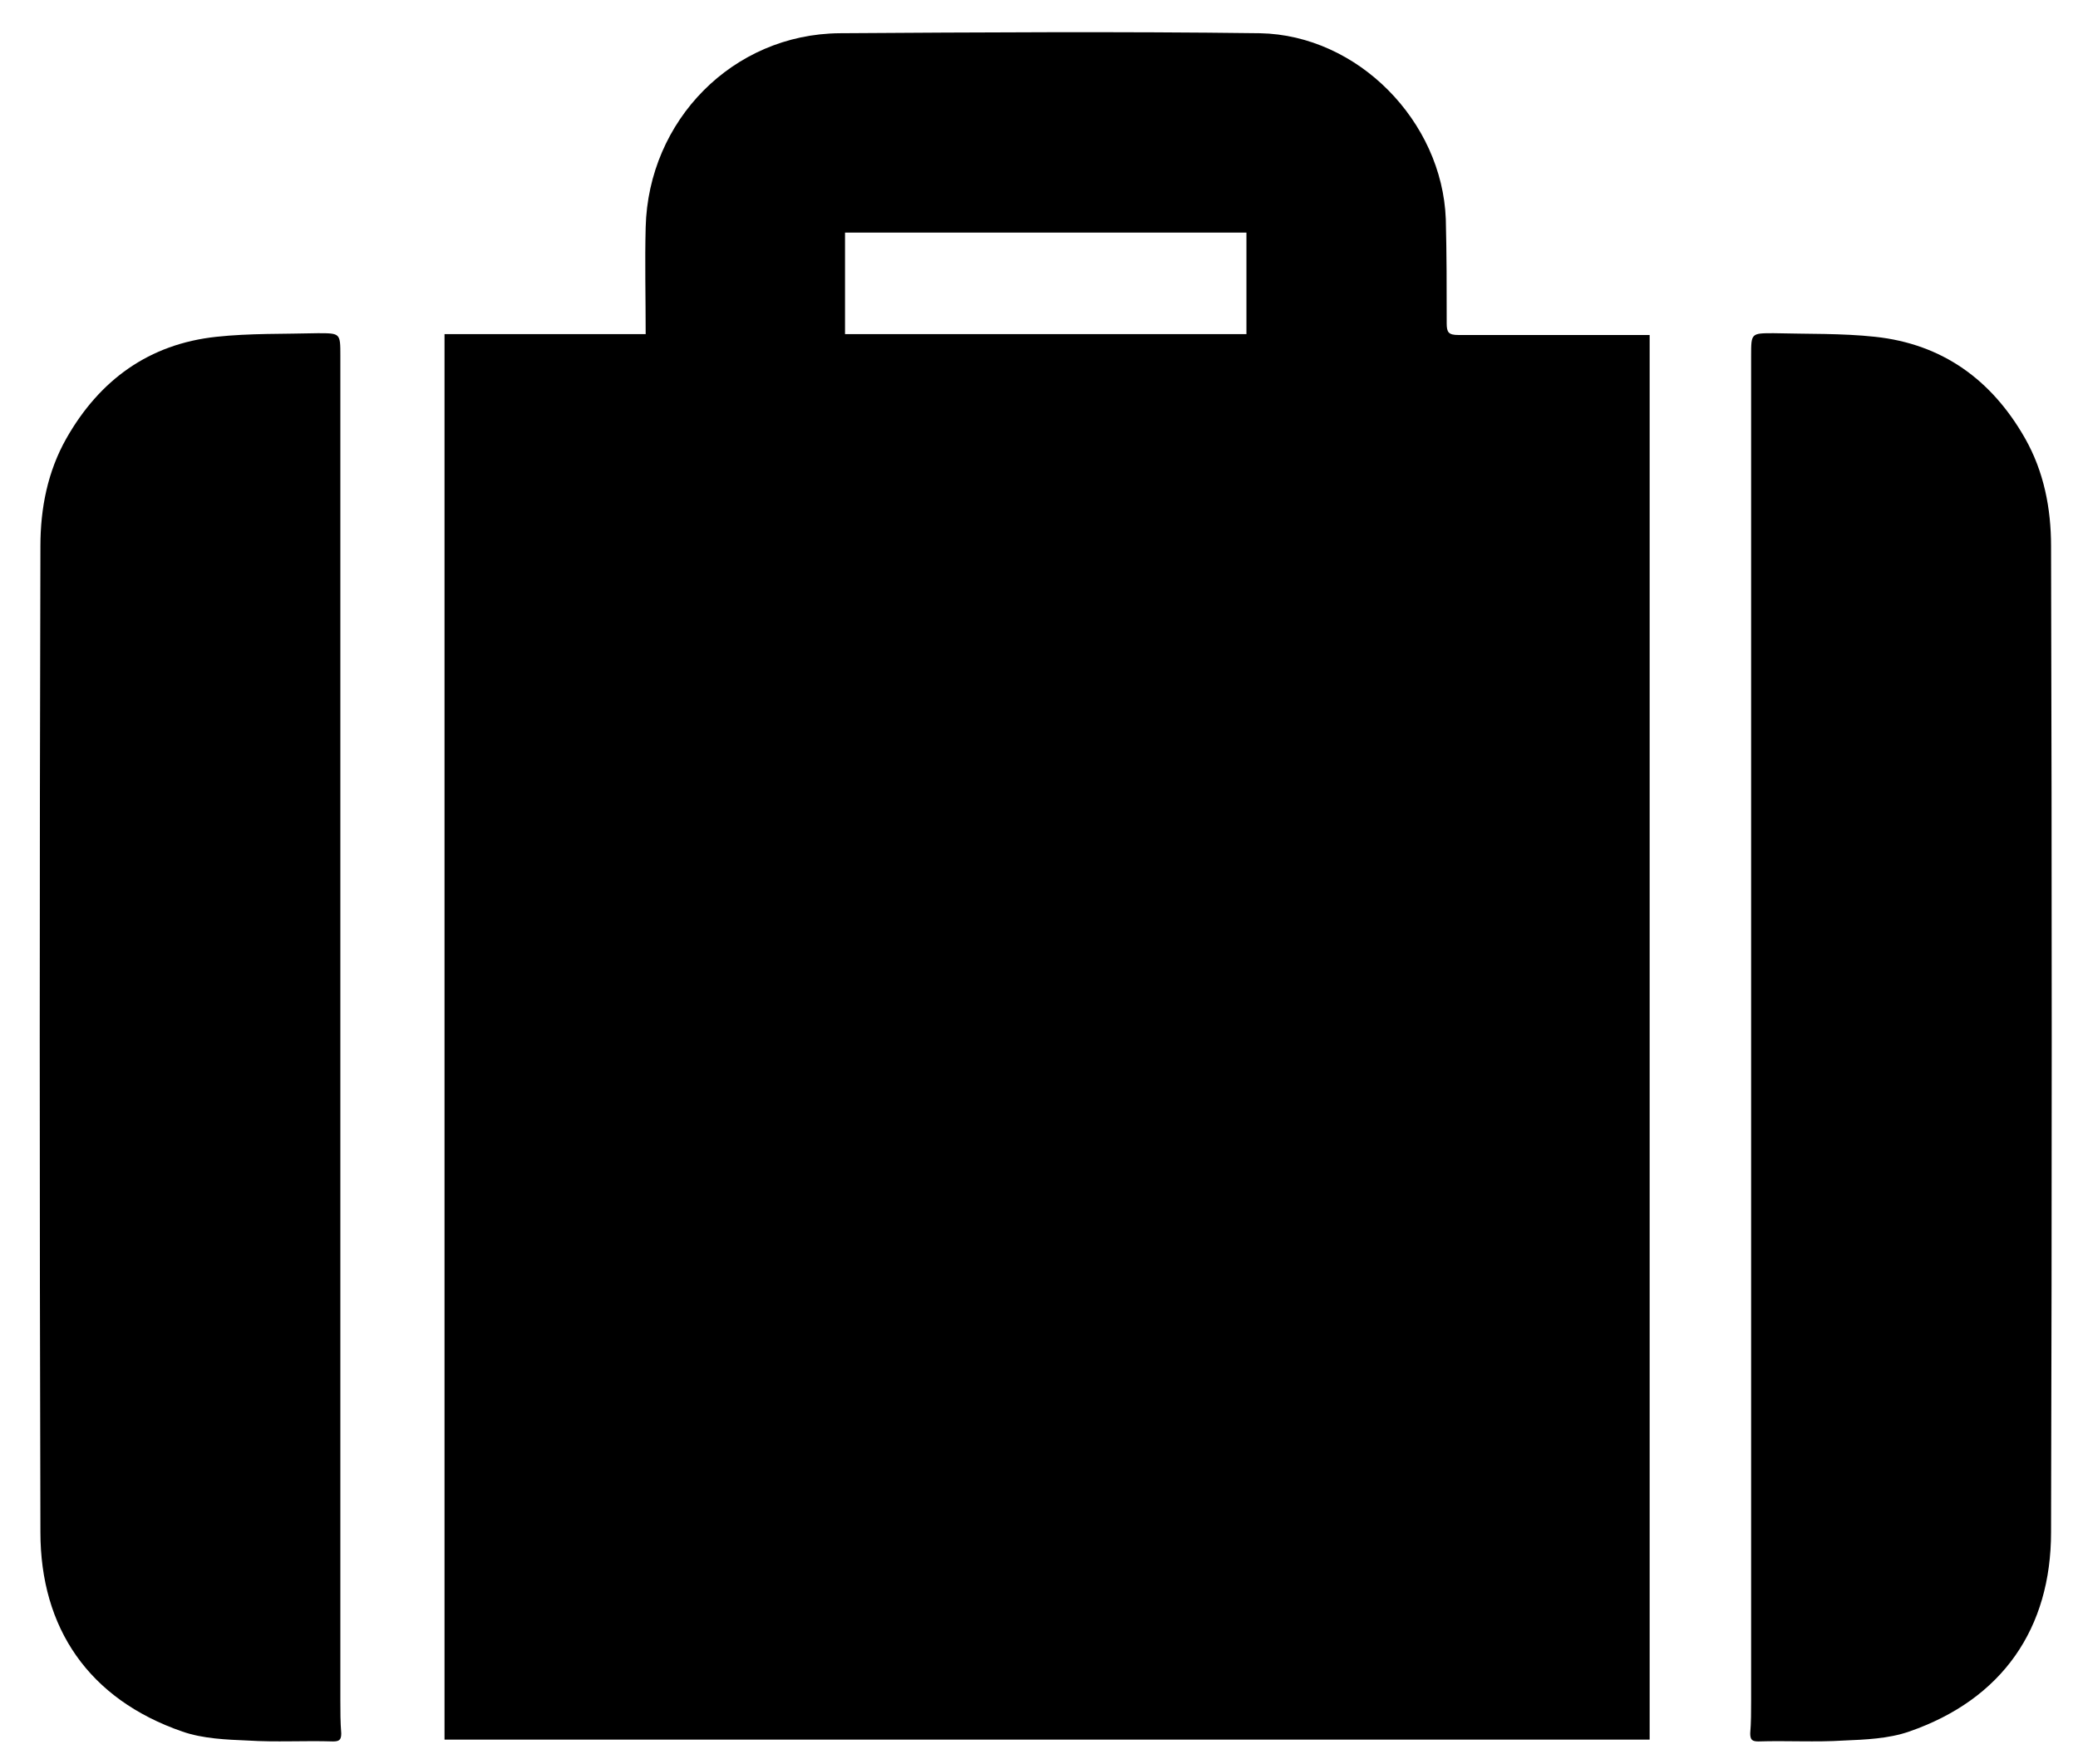
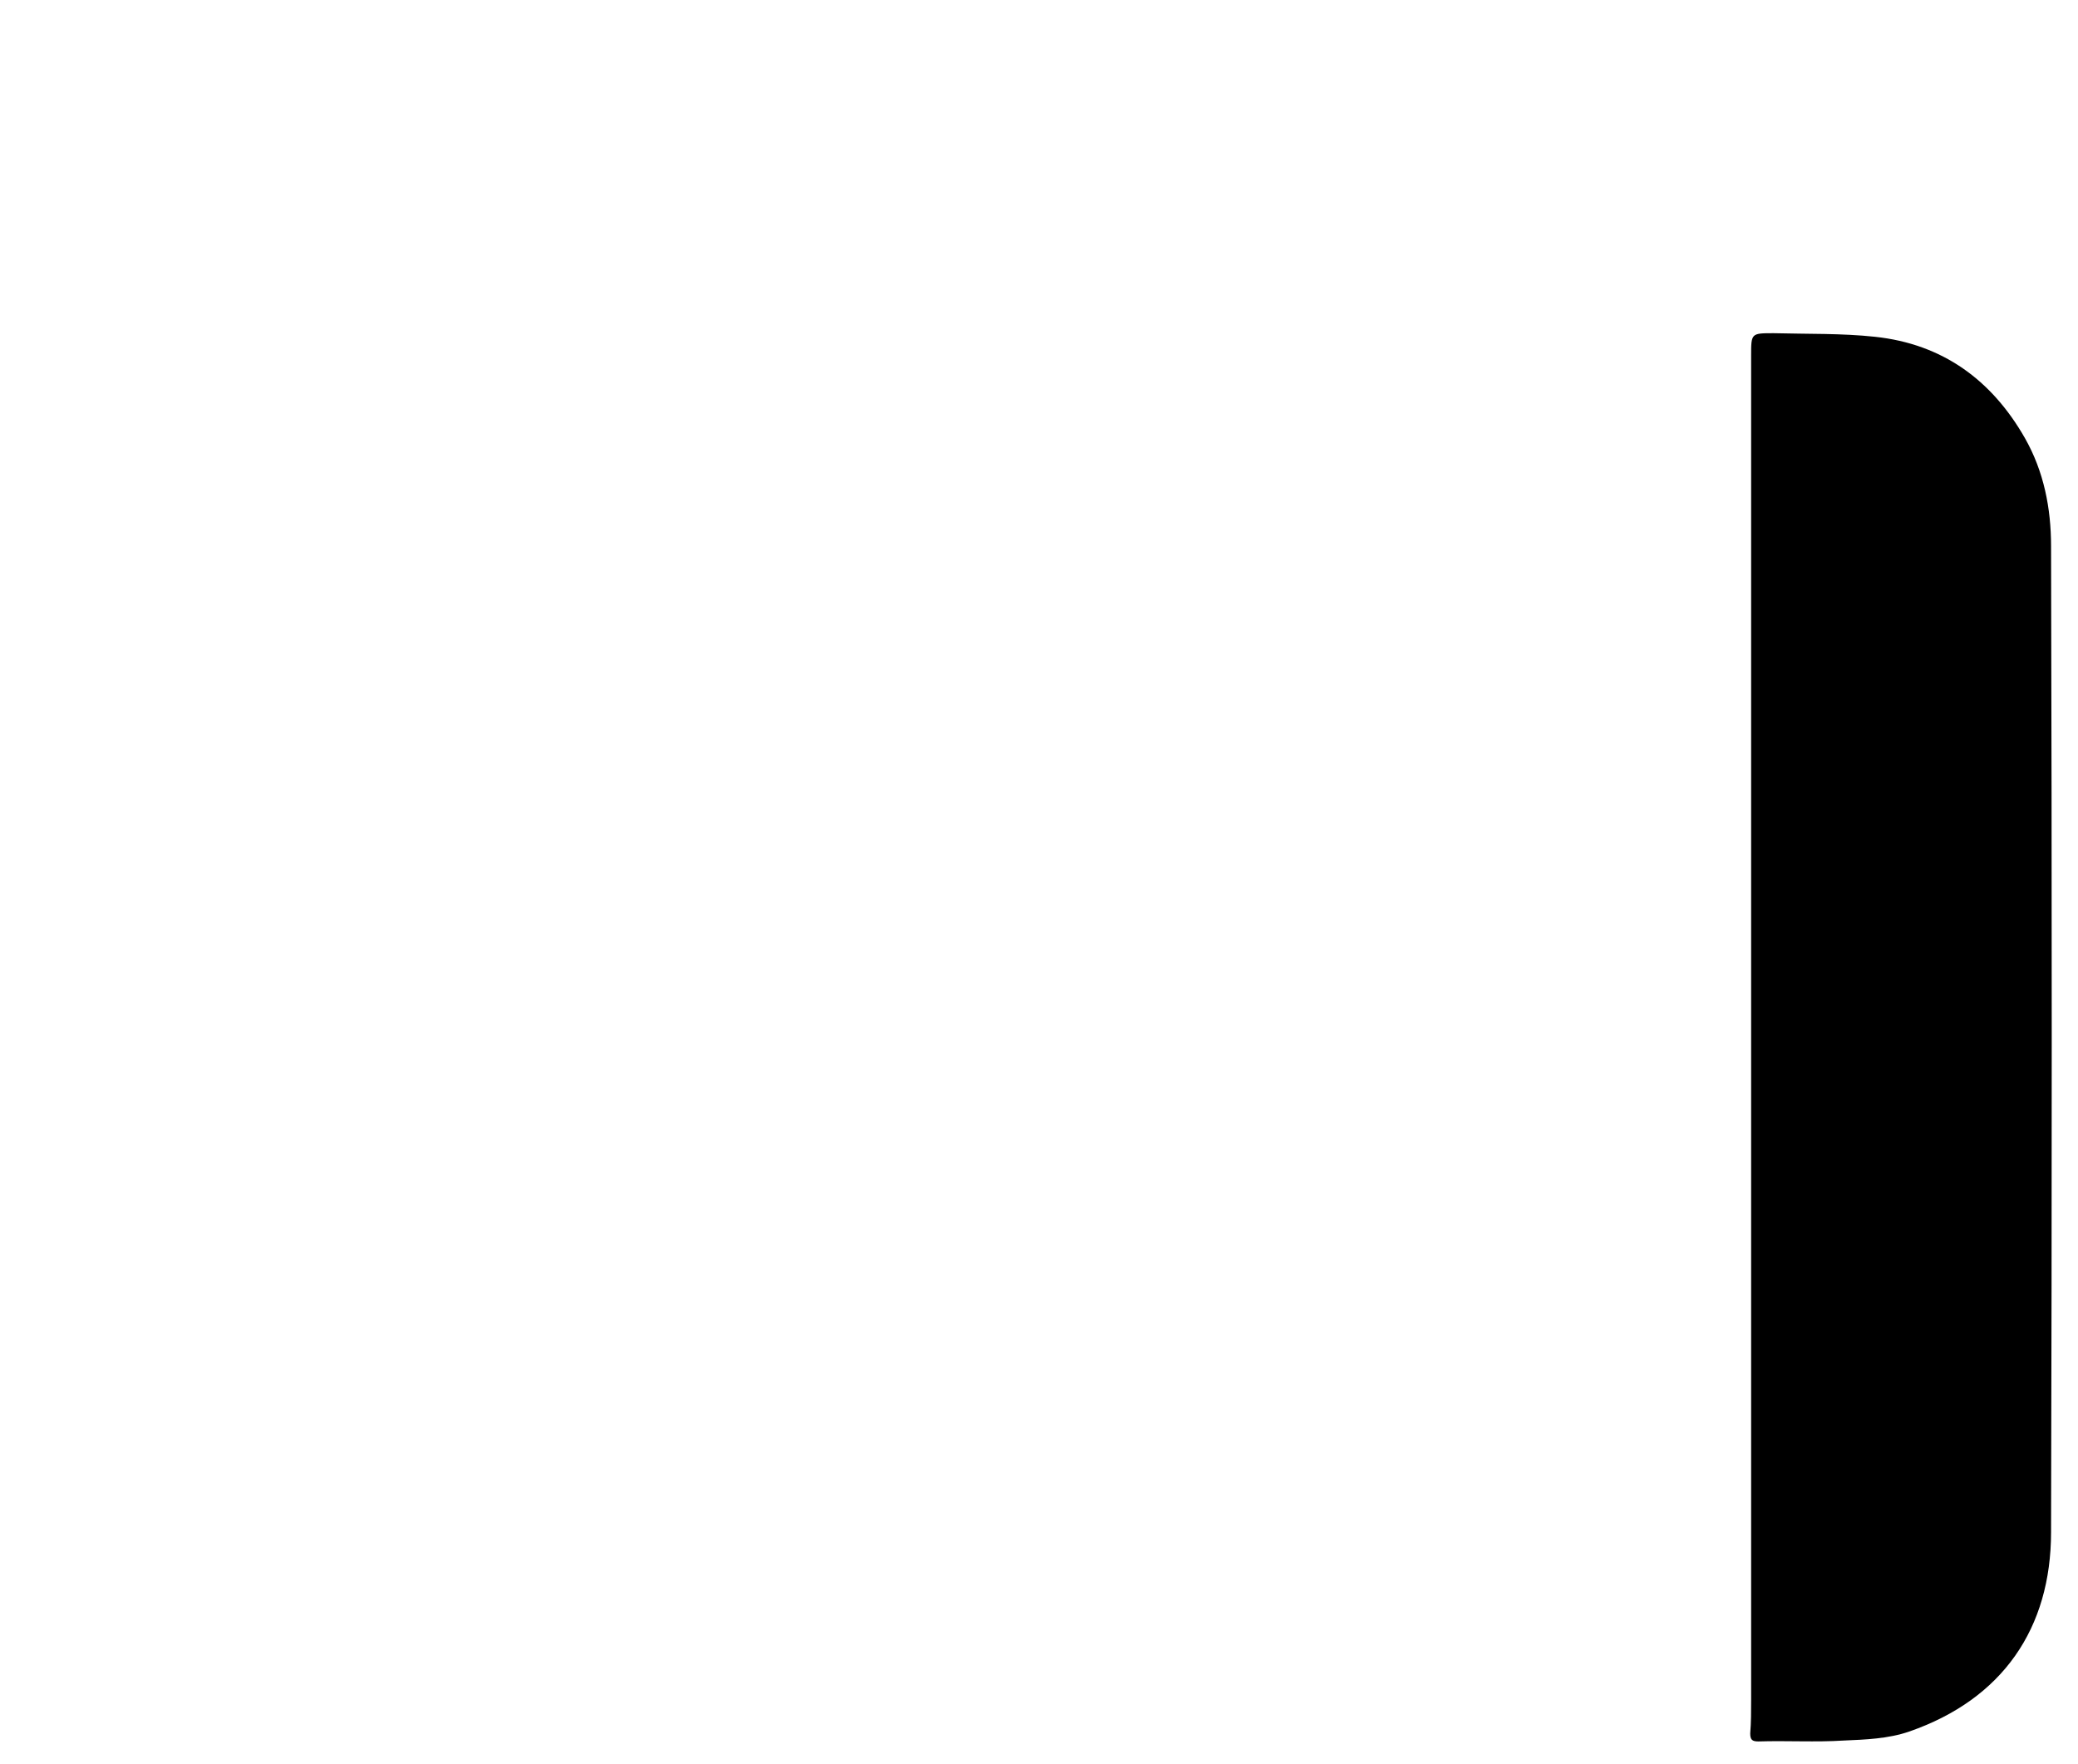
<svg xmlns="http://www.w3.org/2000/svg" id="Layer_1" x="0px" y="0px" viewBox="0 0 231.4 196.4" style="enable-background:new 0 0 231.4 196.4;" xml:space="preserve">
  <g>
-     <path d="M71.9,37.2c0-4.2-0.1-8,0-11.9c0.3-11.9,9.7-21.5,21.6-21.6c15.6-0.1,31.2-0.2,46.8,0c10.9,0.2,20.3,9.8,20.7,20.7  c0.1,3.9,0.1,7.7,0.1,11.6c0,1,0.2,1.3,1.3,1.3c6.5,0,13,0,19.5,0c0.6,0,1.1,0,1.8,0c0,52.2,0,104.3,0,156.4  c-44.8,0-89.5,0-134.2,0c0-52.1,0-104.2,0-156.5C56.7,37.2,64.2,37.2,71.9,37.2z M94.1,37.2c15,0,29.8,0,44.7,0c0-3.8,0-7.5,0-11.3  c-14.9,0-29.8,0-44.7,0C94.1,29.7,94.1,33.4,94.1,37.2z" />
    <path d="M195,115.4c0-25.3,0-50.5,0-75.8c0-2.5,0-2.5,2.5-2.5c3.8,0.1,7.6,0,11.3,0.4c7.5,0.8,13,4.8,16.7,11.3  c2.1,3.7,2.9,7.8,2.9,12c0.1,36.6,0.1,73.2,0,109.8c0,10.7-5.4,18.6-15.8,22.2c-2.3,0.8-4.9,0.9-7.3,1c-3.1,0.2-6.3,0-9.5,0.1  c-0.7,0-0.9-0.2-0.9-0.9c0.1-1.2,0.1-2.5,0.1-3.7C195,164.6,195,140,195,115.4C195,115.4,195,115.4,195,115.4z" />
-     <path d="M37.9,115.4c0-25.3,0-50.5,0-75.8c0-2.5,0-2.5-2.5-2.5c-3.8,0.1-7.6,0-11.3,0.4c-7.5,0.8-13,4.8-16.7,11.3  c-2.1,3.7-2.9,7.8-2.9,12c-0.1,36.6-0.1,73.2,0,109.8c0,10.7,5.4,18.6,15.8,22.2c2.3,0.8,4.9,0.9,7.3,1c3.1,0.2,6.3,0,9.5,0.1  c0.7,0,0.9-0.2,0.9-0.9c-0.1-1.2-0.1-2.5-0.1-3.7C37.9,164.6,37.9,140,37.9,115.4C37.9,115.4,37.9,115.4,37.9,115.4z" />
  </g>
</svg>